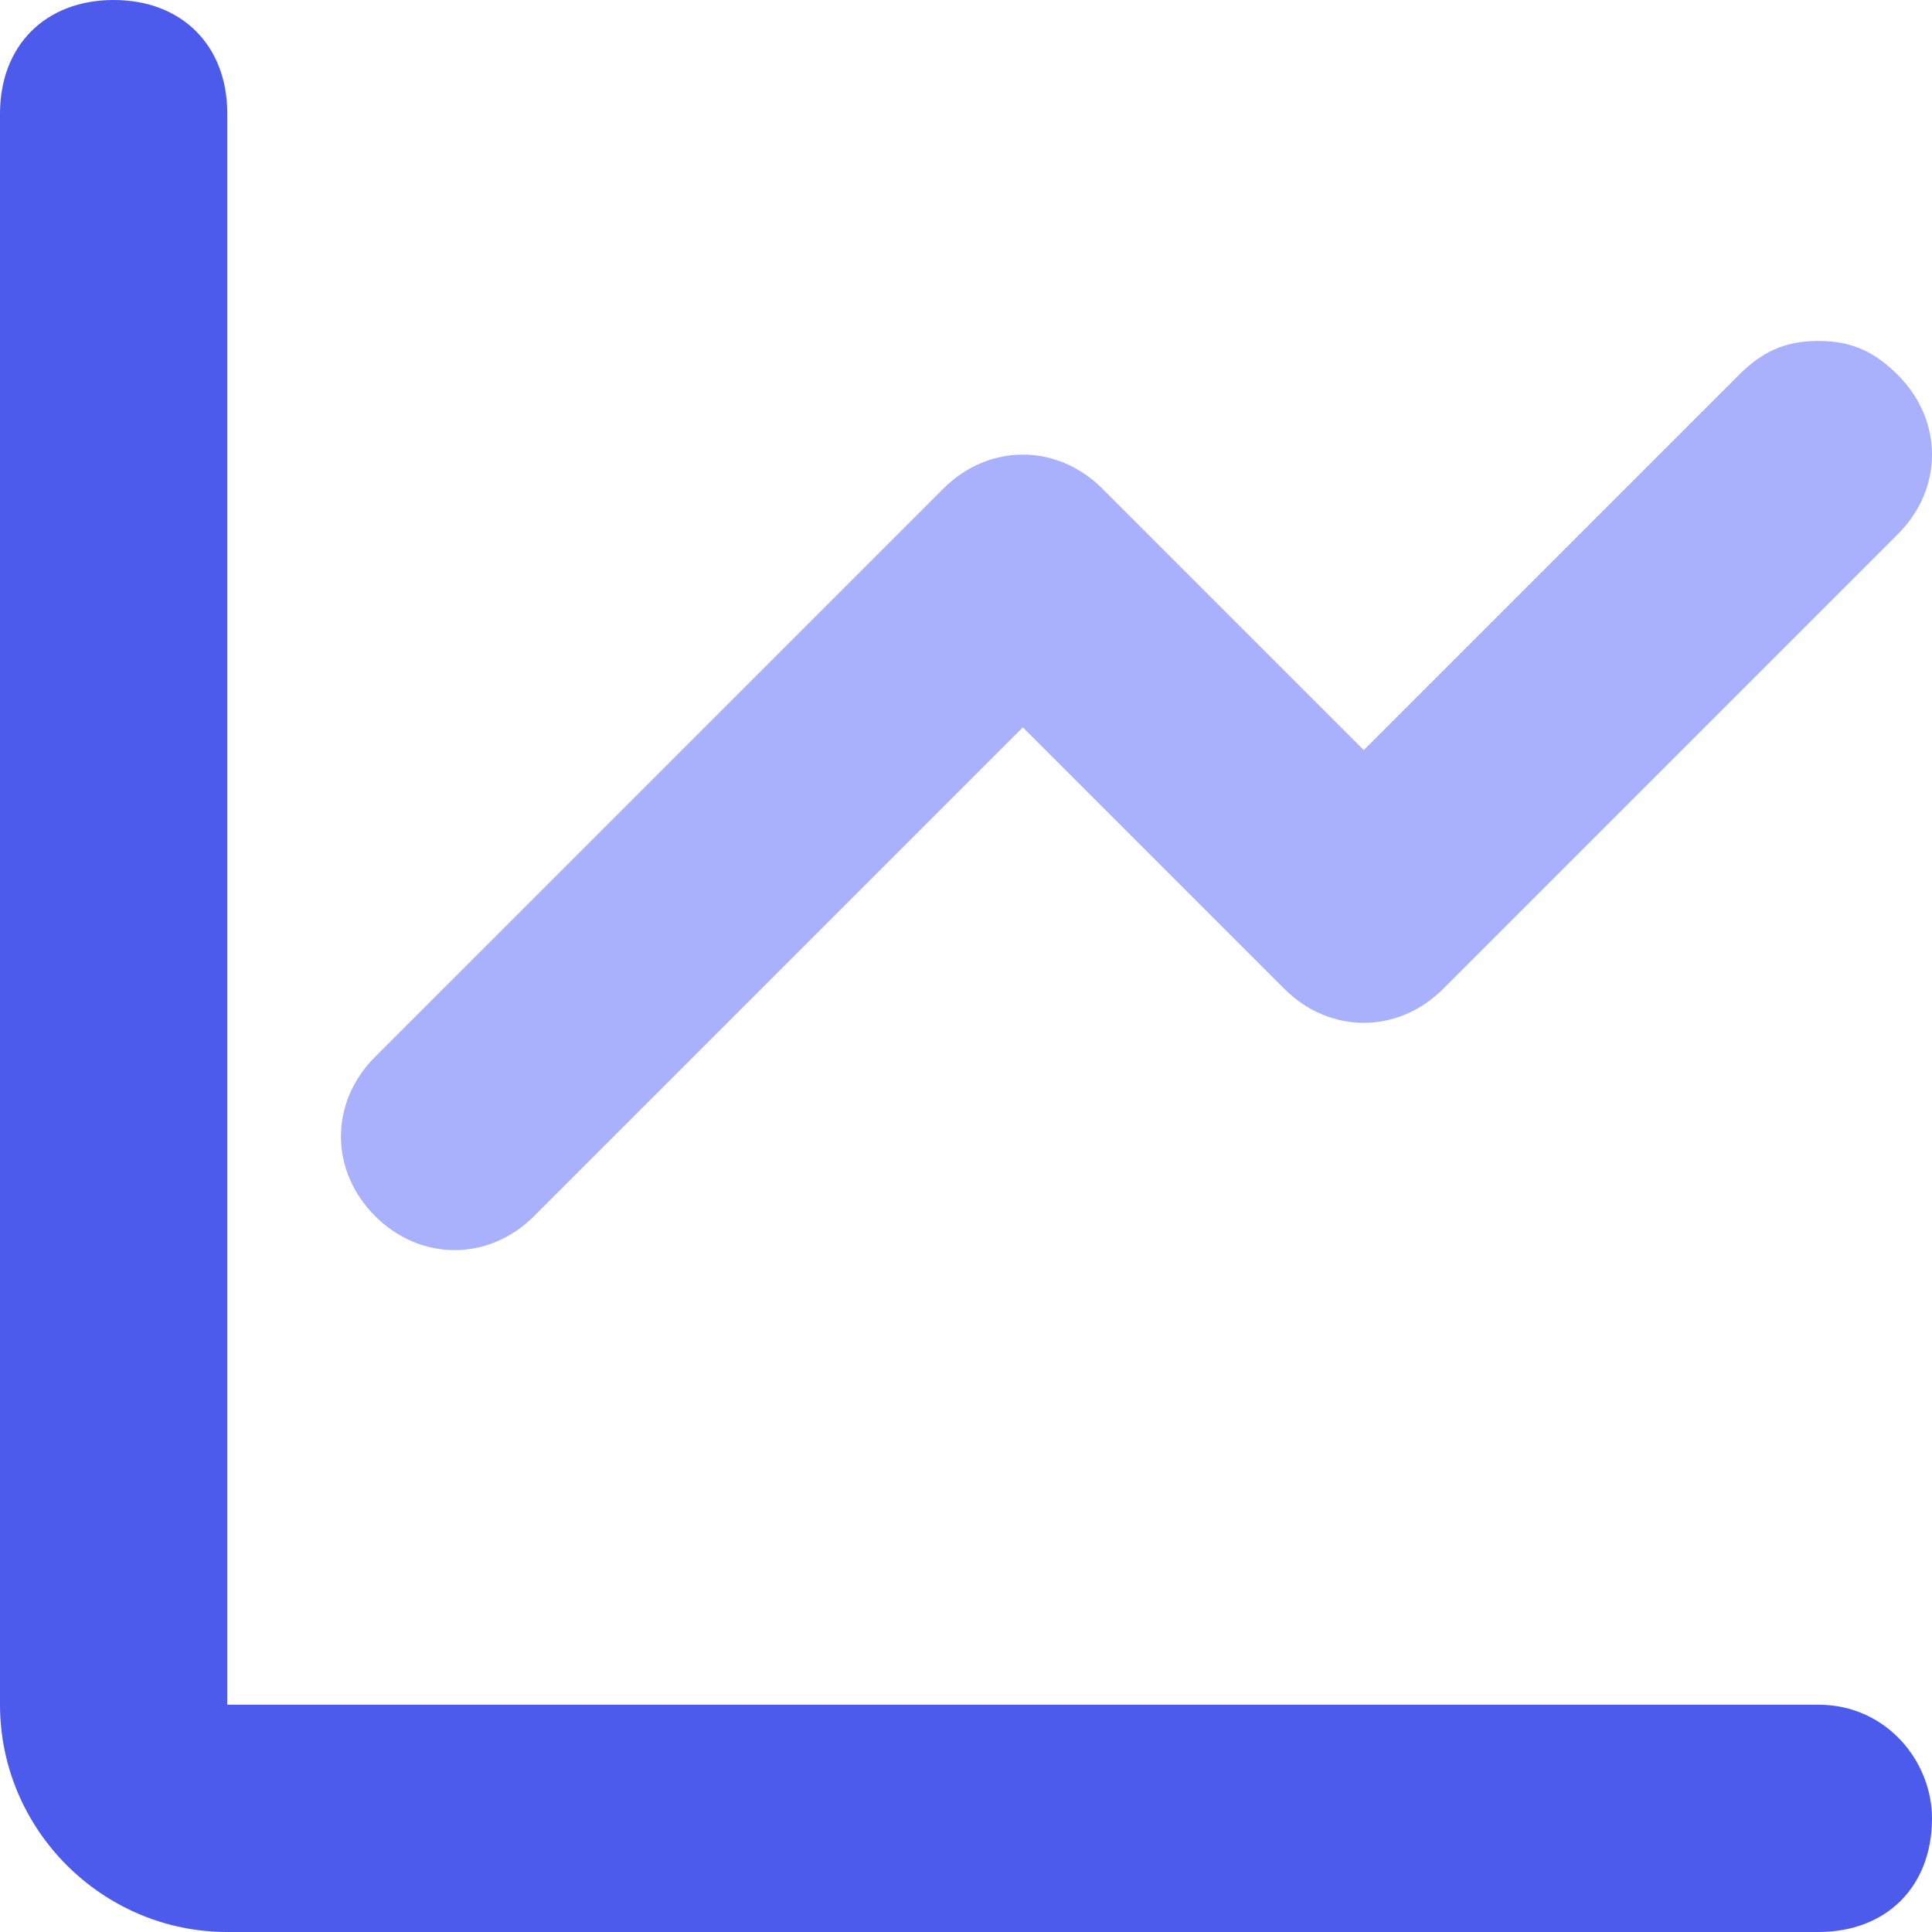
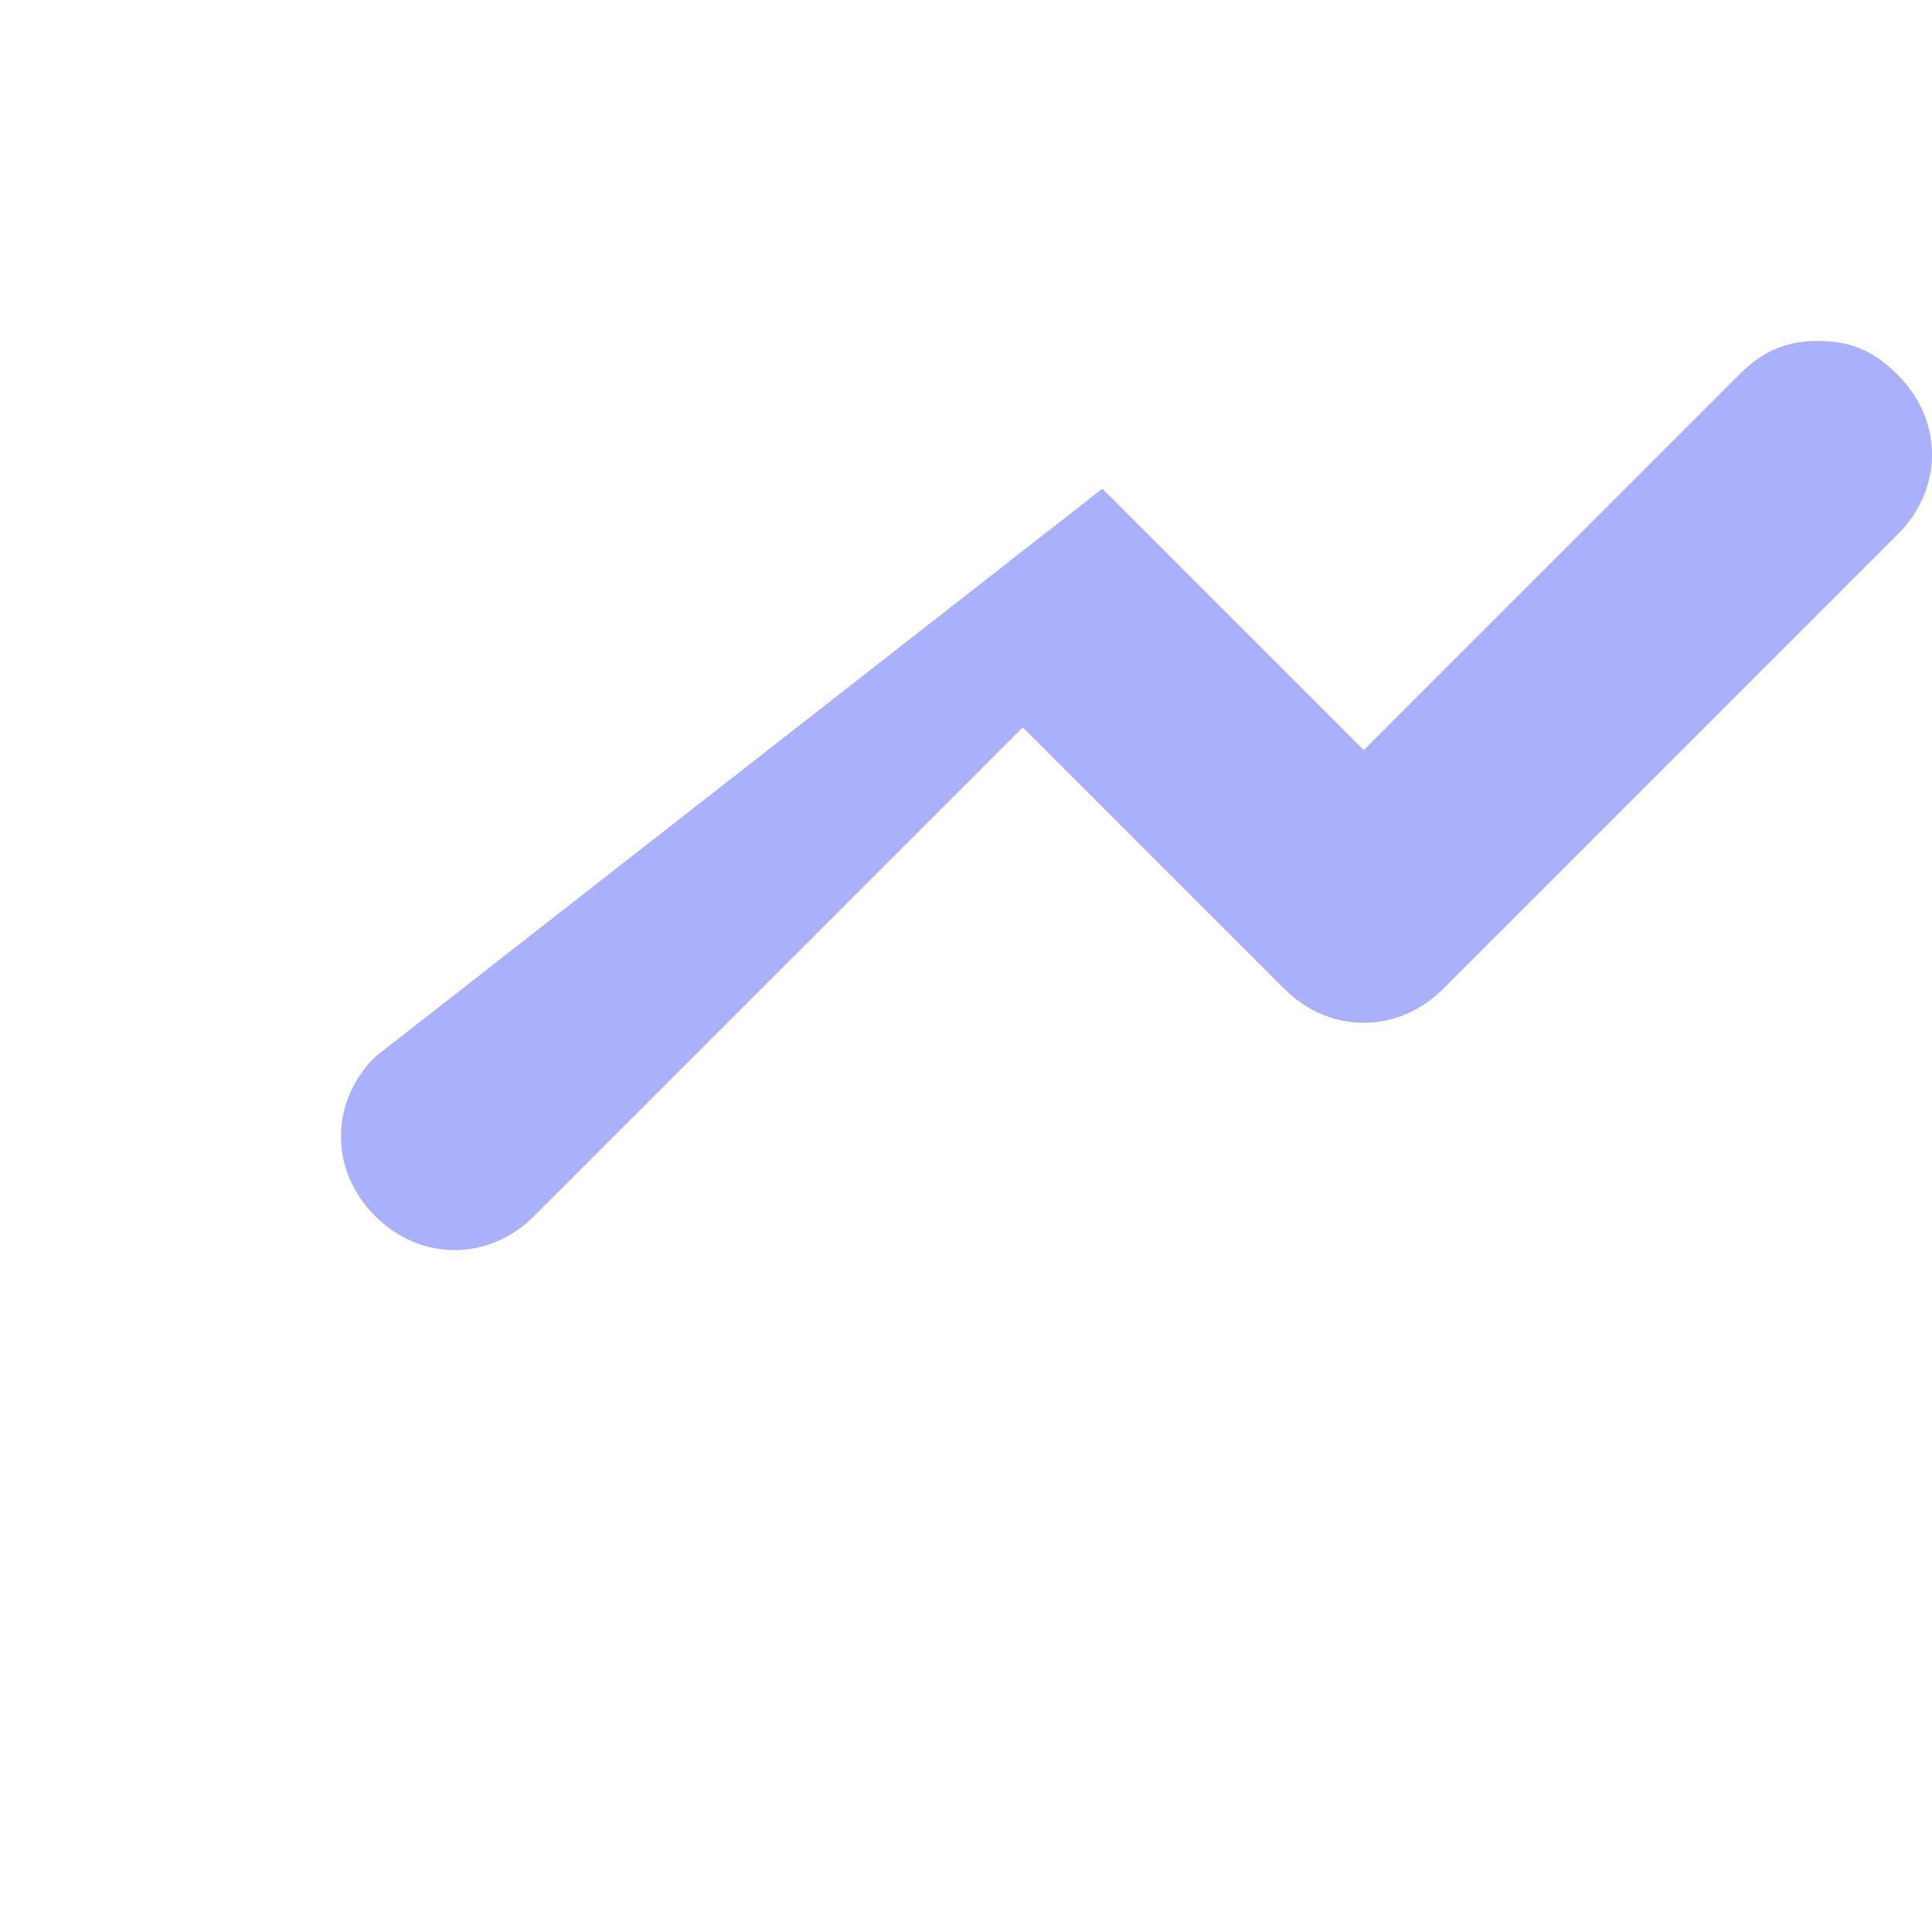
<svg xmlns="http://www.w3.org/2000/svg" width="143px" height="143px" viewBox="0 0 143 143" version="1.1">
  <title>icn_fluxo_chart</title>
  <desc>Created with Sketch.</desc>
  <g id="Page-1" stroke="none" stroke-width="1" fill="none" fill-rule="evenodd">
    <g id="Artboard" transform="translate(-4, -4)" fill-rule="nonzero">
      <g id="icn_fluxo_chart" transform="translate(4, 4)">
-         <path d="M134.588,126.176 L134.588,126.176 L16.824,126.176 L16.824,8.412 C16.824,3.365 13.459,0 8.412,0 L8.412,0 C3.365,0 0,3.365 0,8.412 L0,126.176 C0,135.429 7.571,143 16.824,143 L134.588,143 C139.635,143 143,139.635 143,134.588 C143,130.382 139.635,126.176 134.588,126.176 Z" id="Path" fill="#4D5BED" />
-         <path d="M134.588,25.235 C132.065,25.235 130.382,26.076 128.7,27.759 L100.941,55.518 L81.594,36.171 C78.229,32.806 73.182,32.806 69.818,36.171 L27.759,78.229 C24.394,81.594 24.394,86.641 27.759,90.006 C31.124,93.371 36.171,93.371 39.535,90.006 L39.535,90.006 L75.706,53.835 L95.053,73.182 C98.418,76.547 103.465,76.547 106.829,73.182 L140.476,39.535 C143.841,36.171 143.841,31.124 140.476,27.759 C138.794,26.076 137.112,25.235 134.588,25.235 Z" id="Path" fill-opacity="0.65" fill="#7C87FB" />
+         <path d="M134.588,25.235 C132.065,25.235 130.382,26.076 128.7,27.759 L100.941,55.518 L81.594,36.171 L27.759,78.229 C24.394,81.594 24.394,86.641 27.759,90.006 C31.124,93.371 36.171,93.371 39.535,90.006 L39.535,90.006 L75.706,53.835 L95.053,73.182 C98.418,76.547 103.465,76.547 106.829,73.182 L140.476,39.535 C143.841,36.171 143.841,31.124 140.476,27.759 C138.794,26.076 137.112,25.235 134.588,25.235 Z" id="Path" fill-opacity="0.65" fill="#7C87FB" />
      </g>
    </g>
  </g>
</svg>